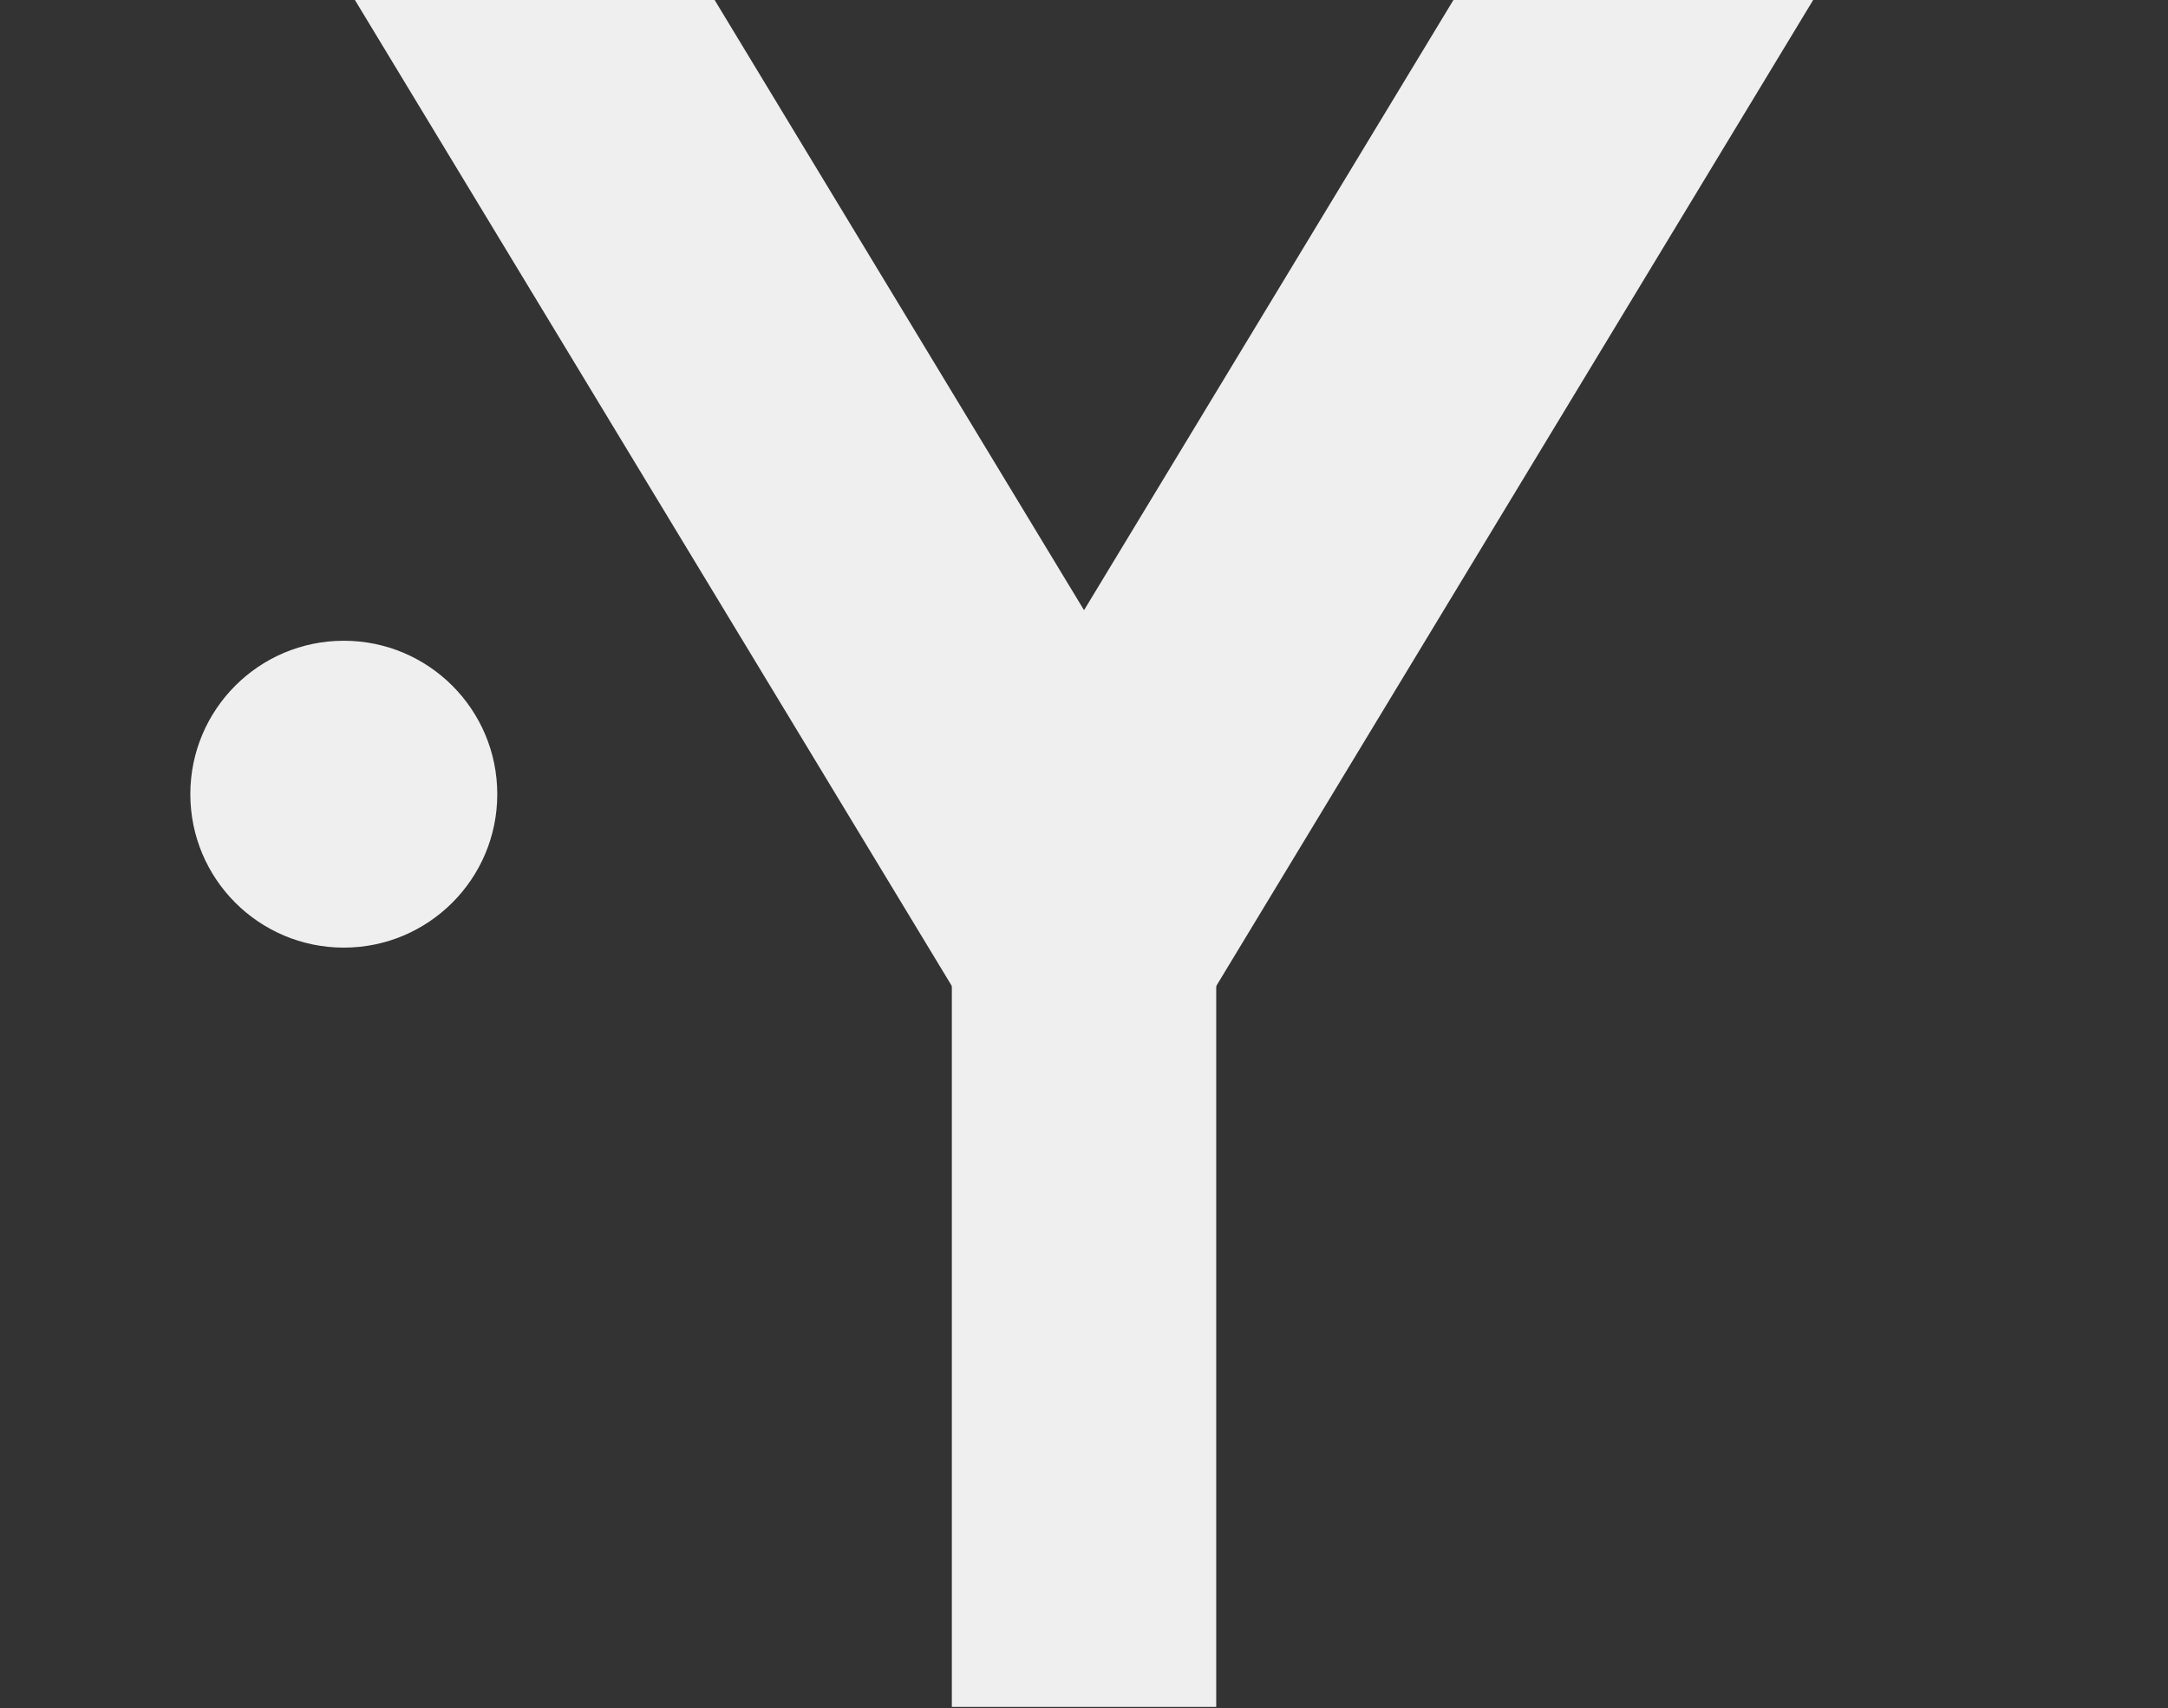
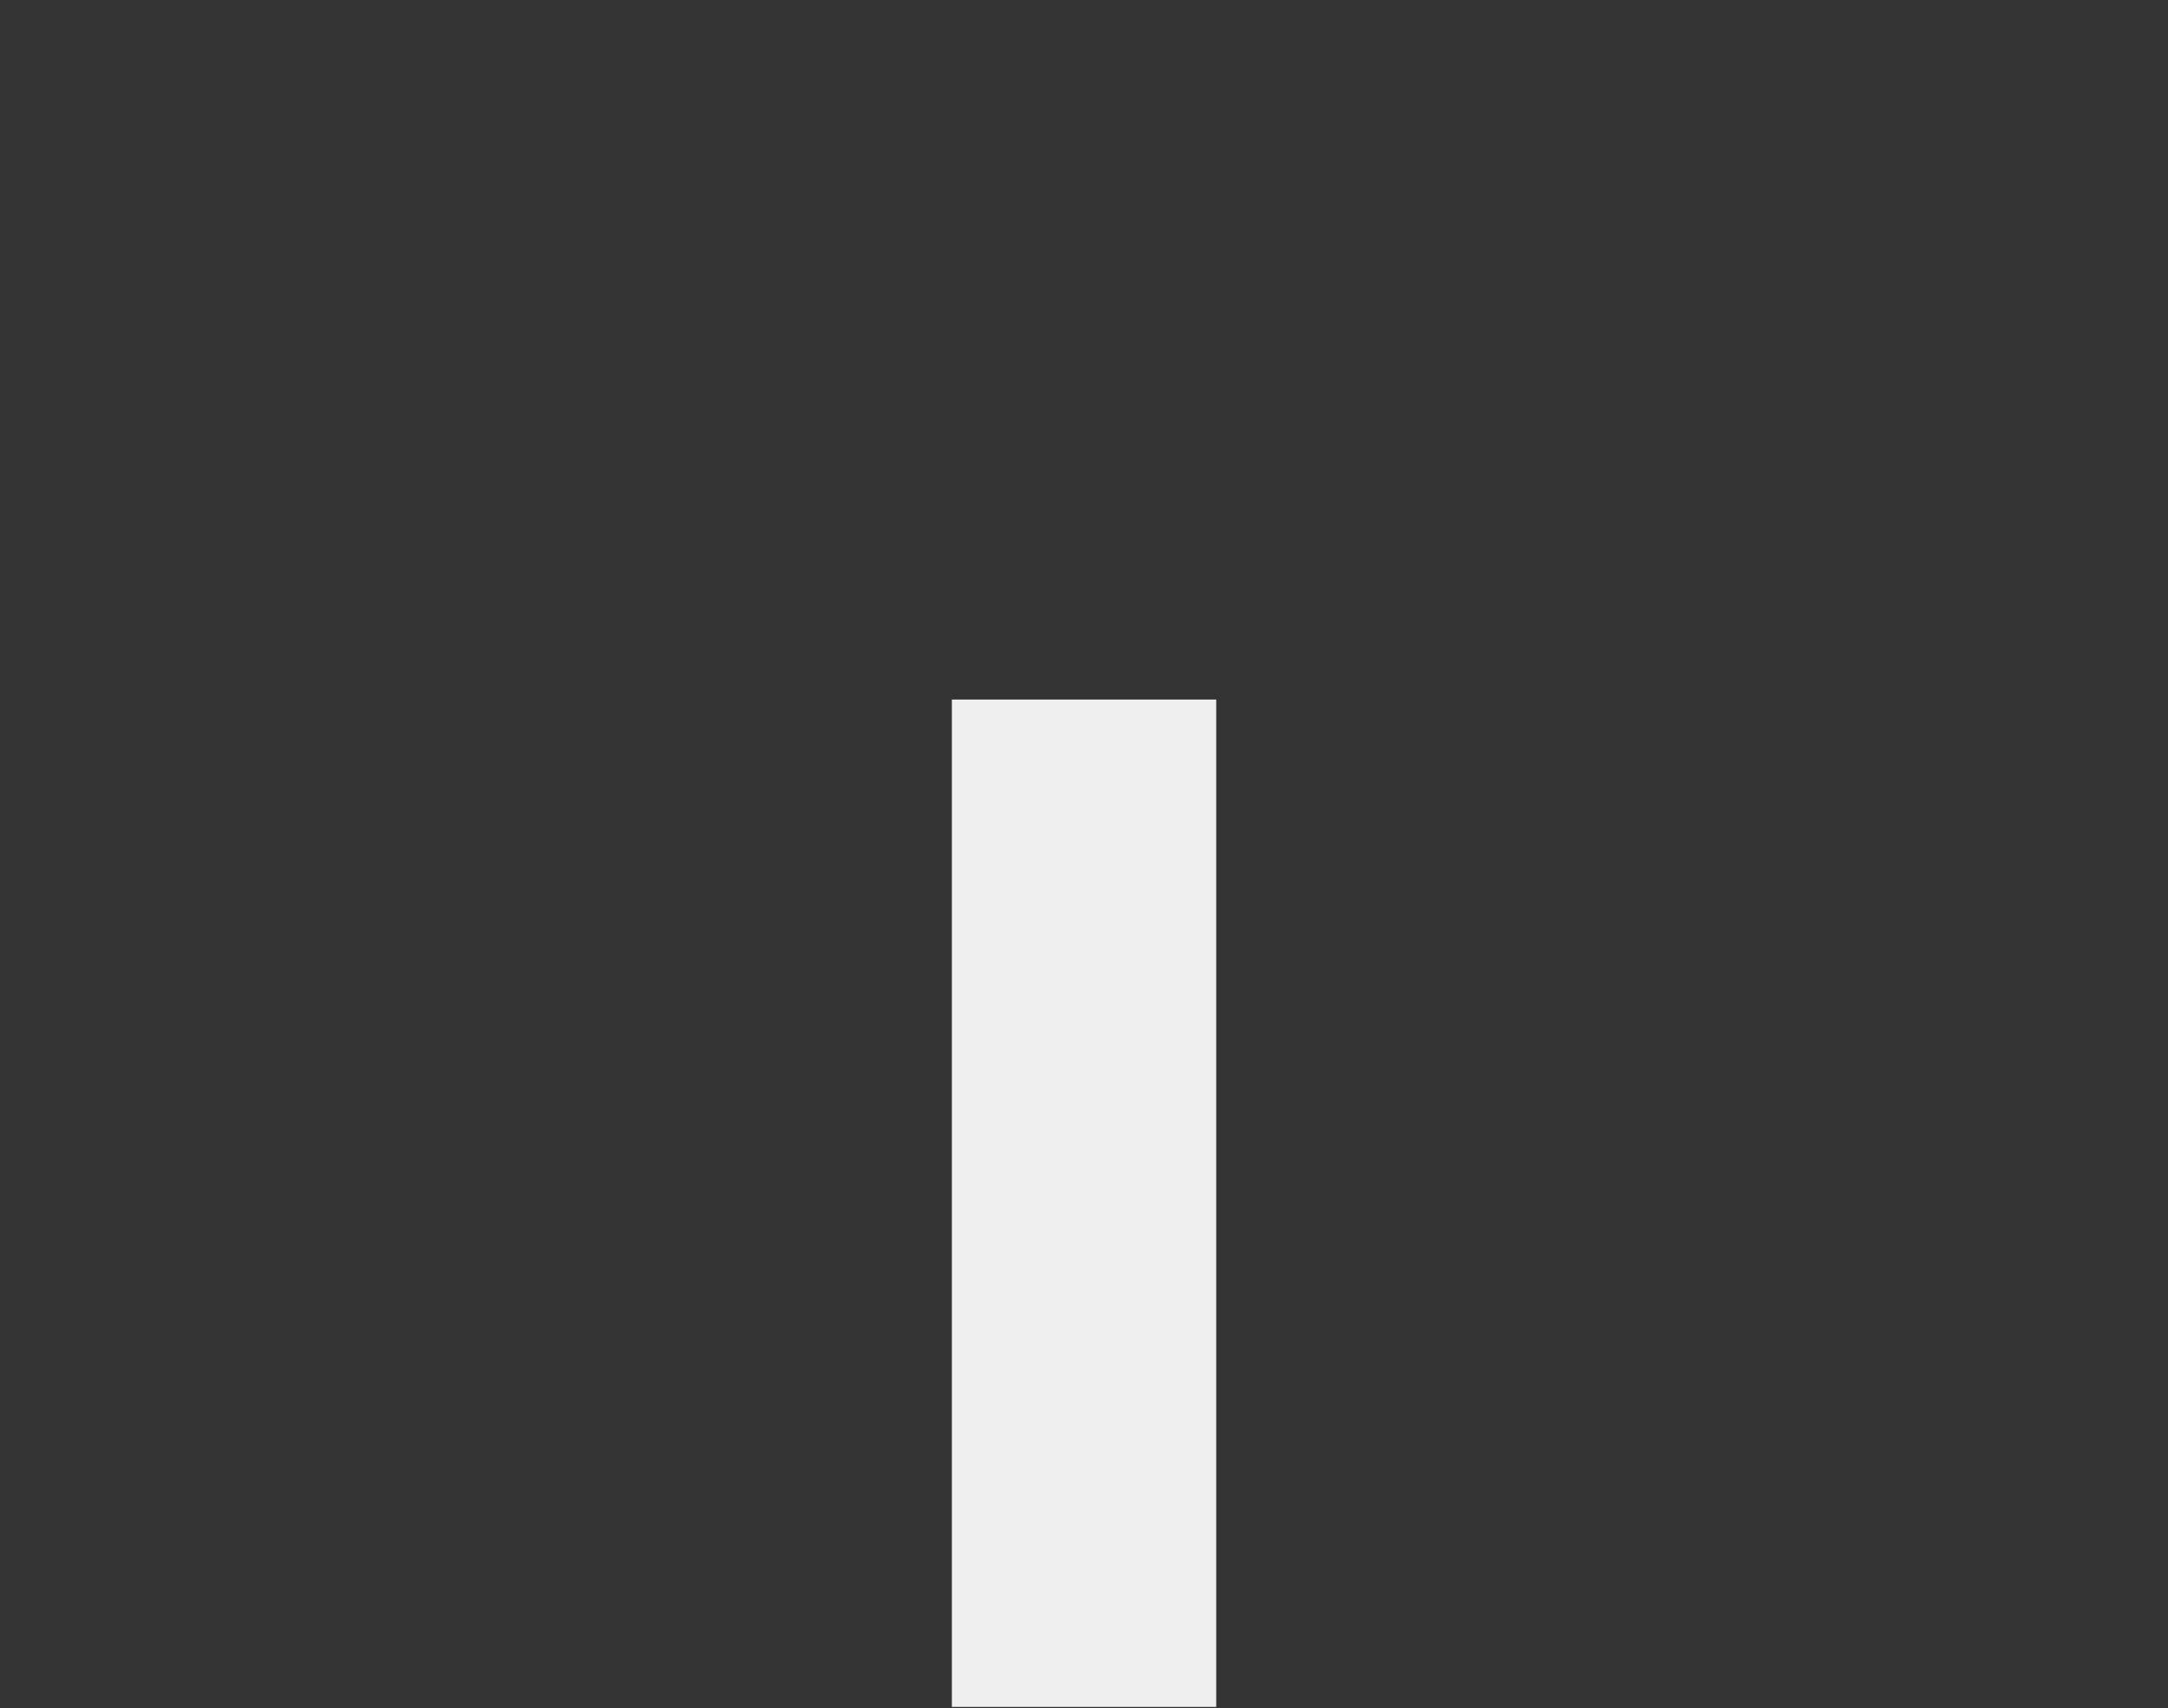
<svg xmlns="http://www.w3.org/2000/svg" width="472" height="372" viewBox="0 0 472 372" fill="none">
  <rect x="0" y="0" width="472" height="372" fill="#333333" stroke="none" />
  <rect x="207.229" y="152.333" width="57.558" height="219.366" fill="#EFEFEF" />
-   <path d="M91.239 -41.619L236.009 197.574L380.778 -41.619H91.239Z" stroke="#EFEFEF" stroke-width="67" />
-   <circle cx="74.849" cy="172.943" r="33.412" fill="#EFEFEF" />
</svg>